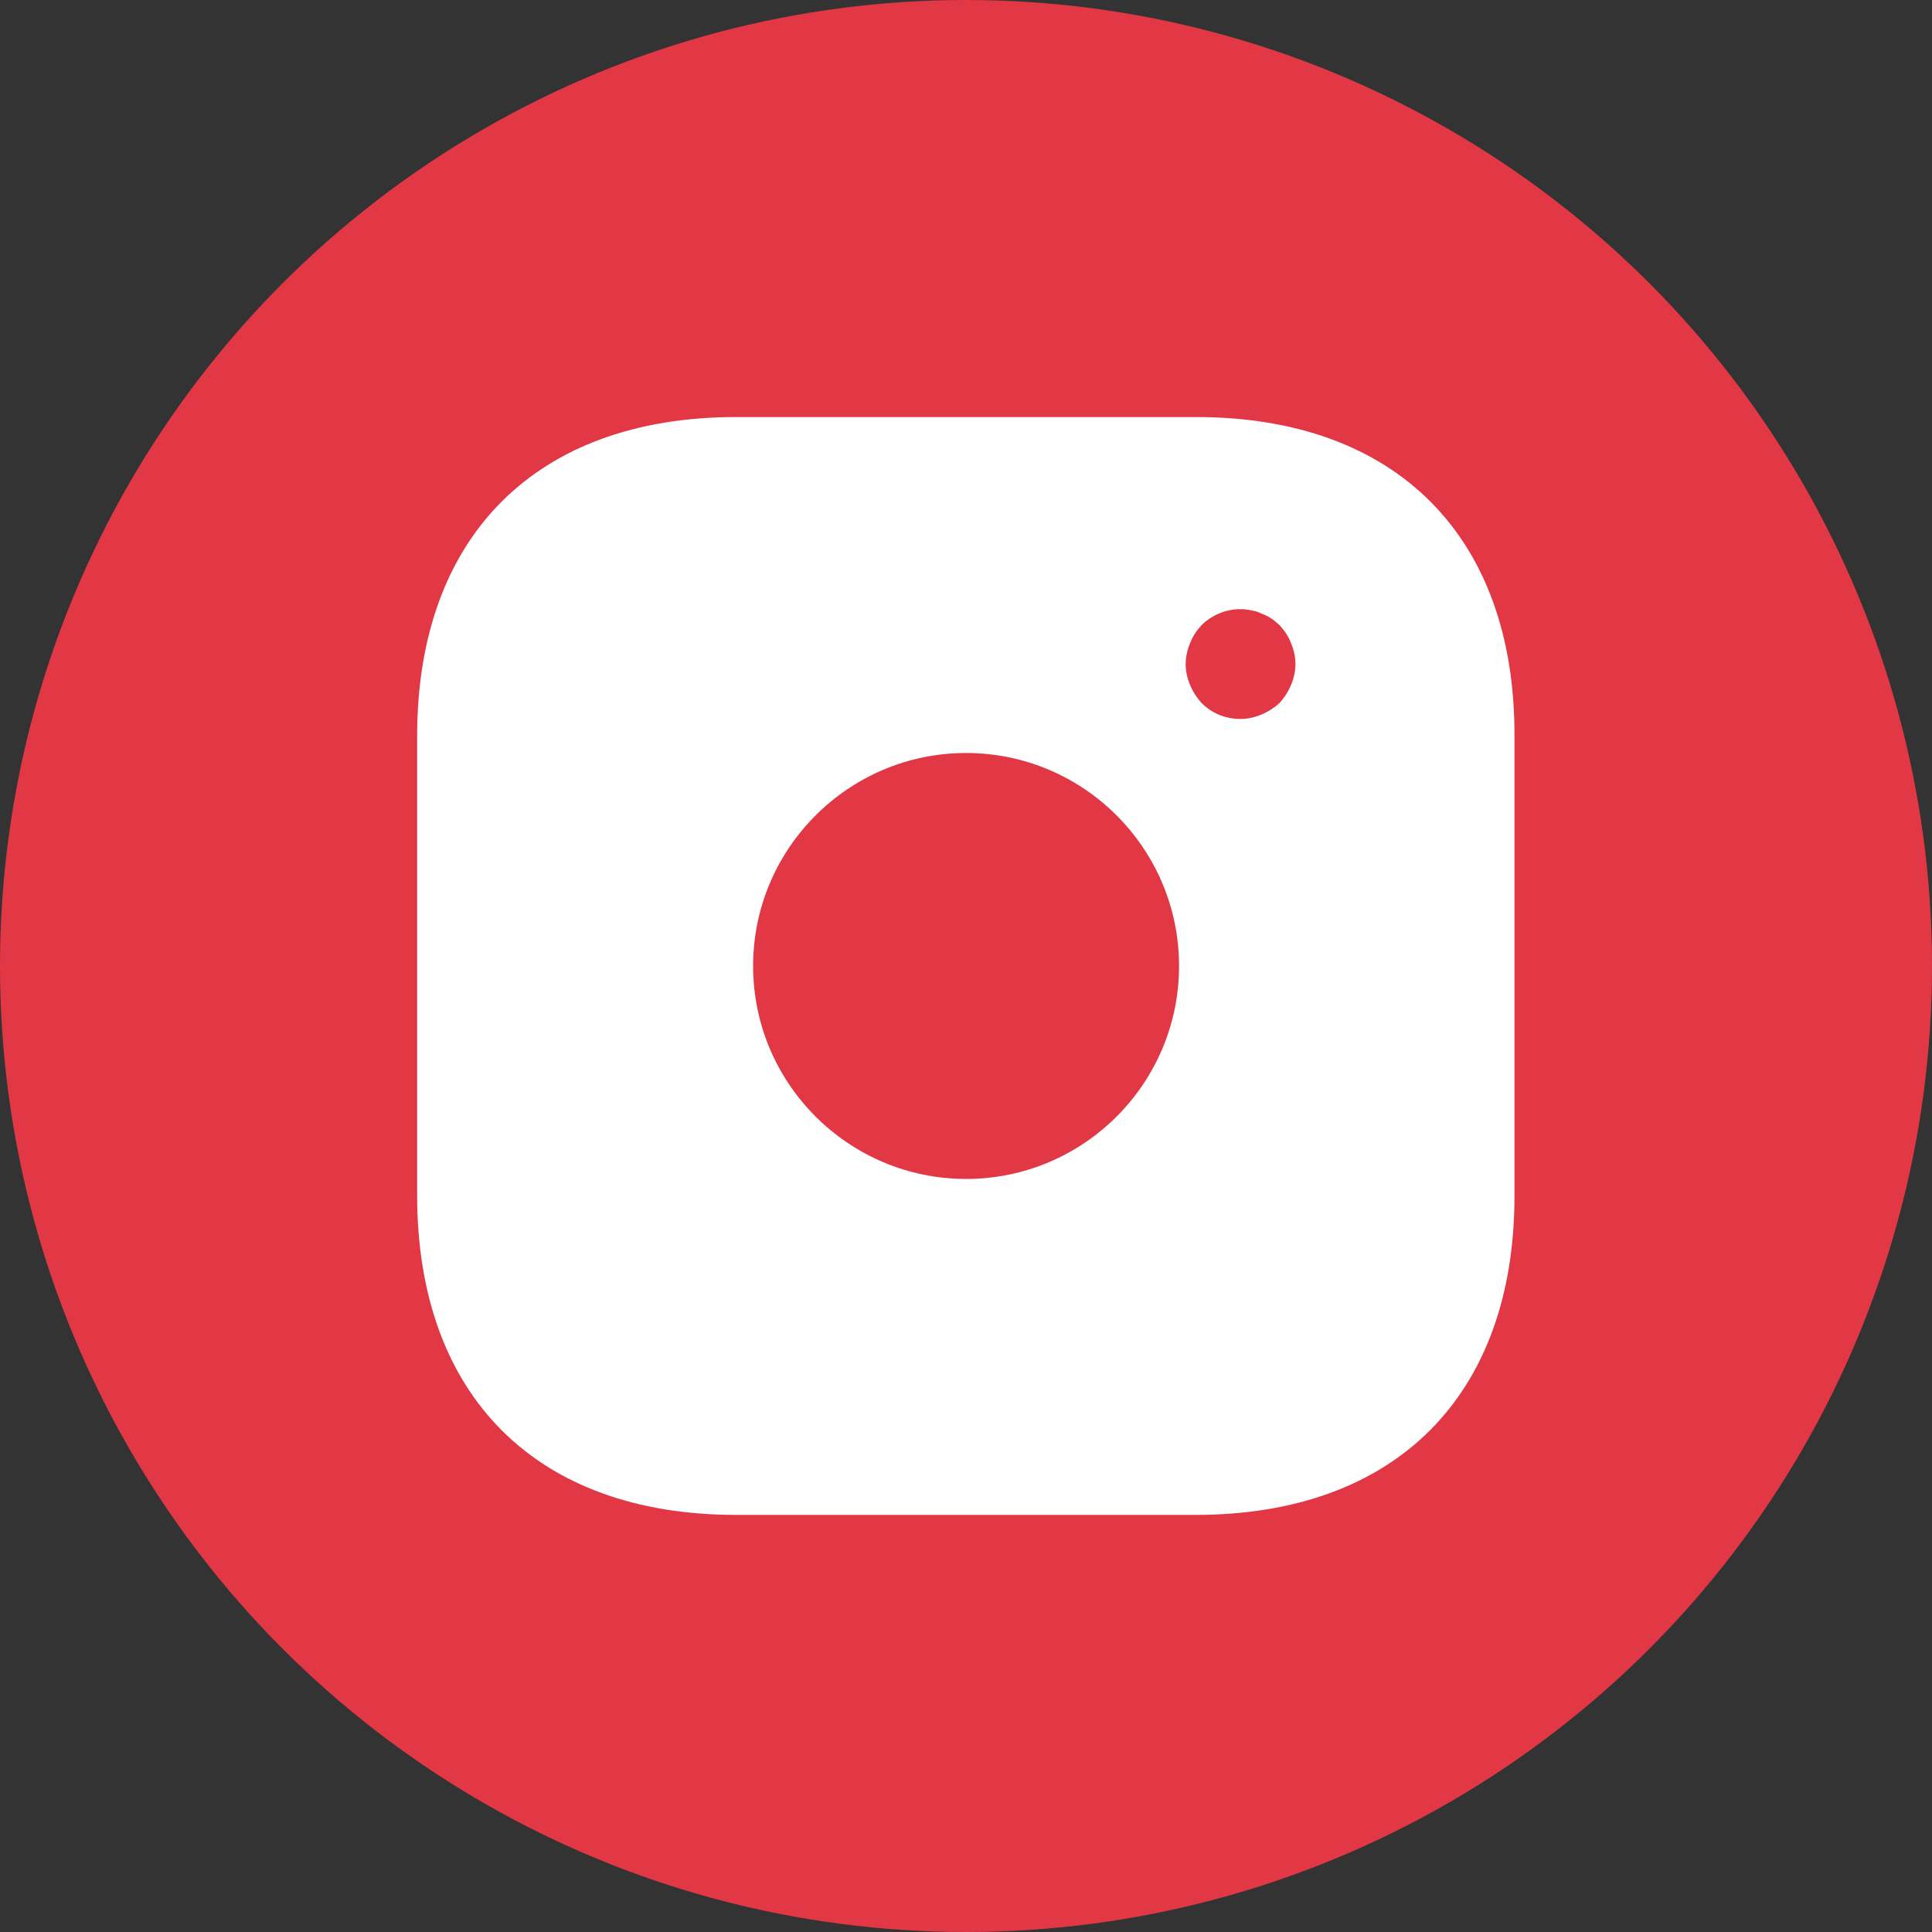
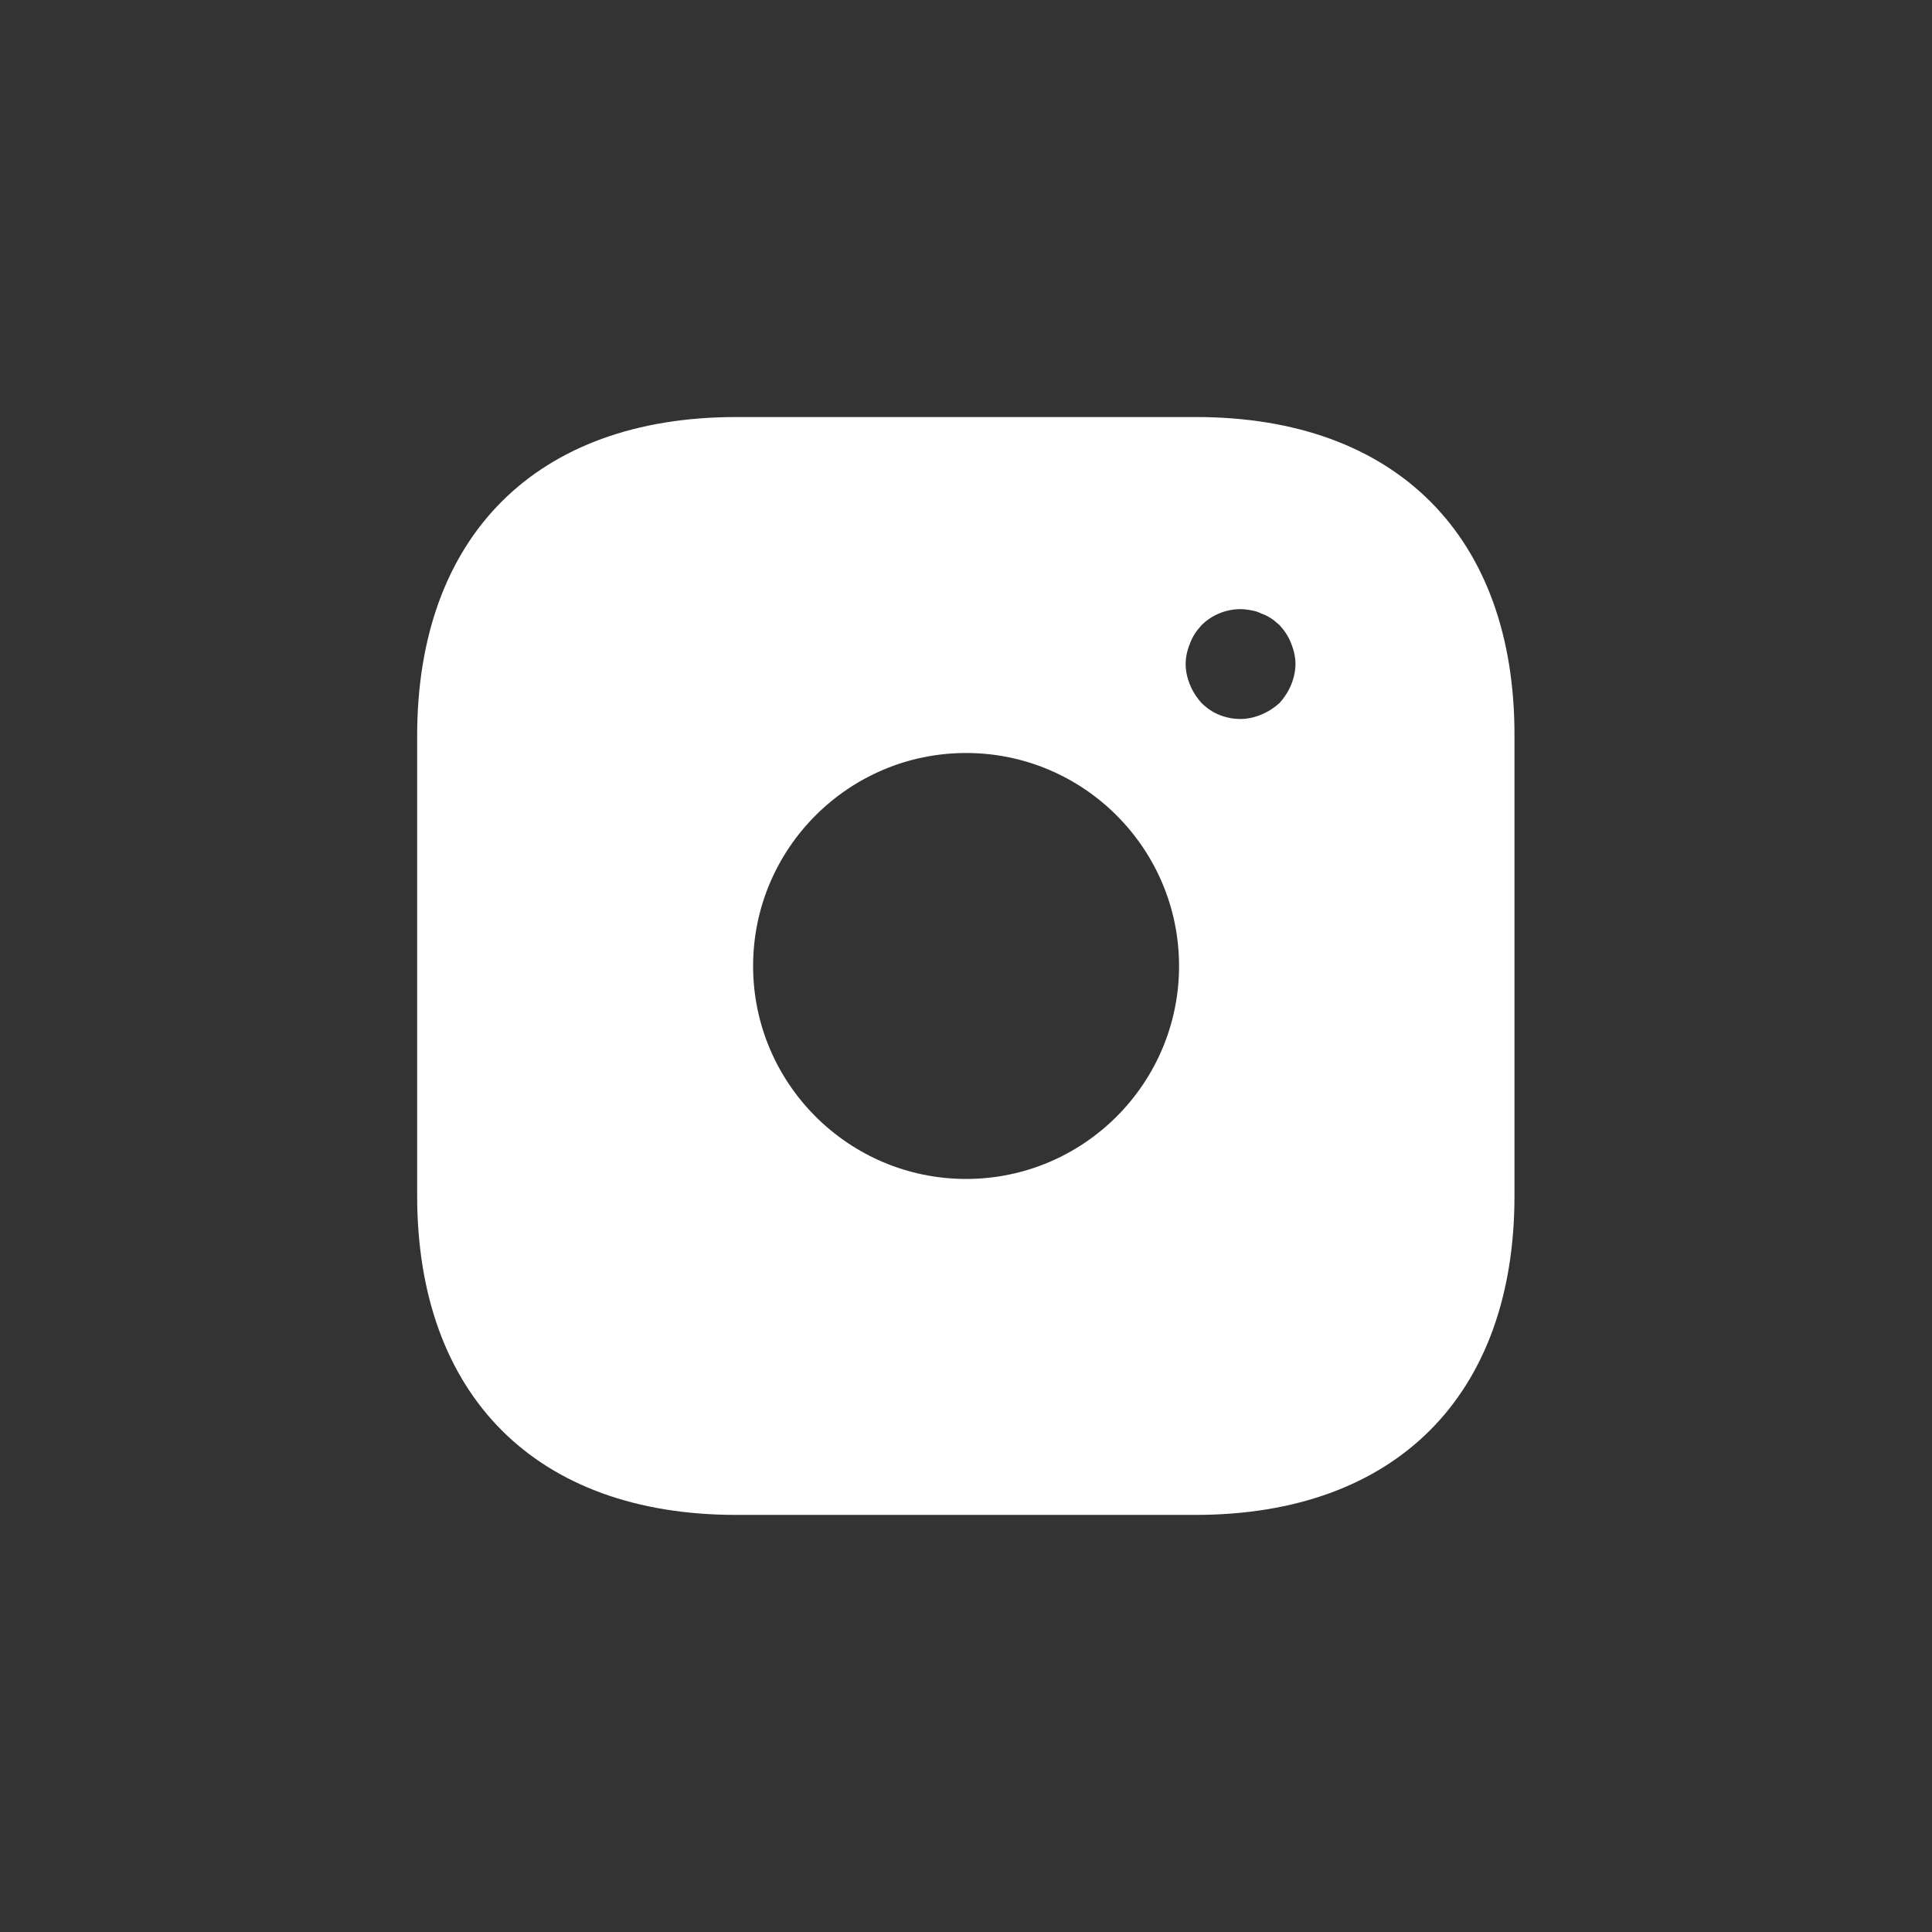
<svg xmlns="http://www.w3.org/2000/svg" width="36" height="36" viewBox="0 0 36 36" fill="none">
  <rect x="0" y="0" width="36" height="36" fill="#333333" stroke="none" />
-   <circle cx="18" cy="18" r="18" fill="#E23845" />
  <path d="M22.287 7.771H13.716C9.993 7.771 7.773 9.991 7.773 13.714V22.275C7.773 26.008 9.993 28.228 13.716 28.228H22.277C26 28.228 28.22 26.008 28.22 22.285V13.714C28.23 9.991 26.01 7.771 22.287 7.771ZM18.002 21.968C15.813 21.968 14.033 20.189 14.033 18C14.033 15.811 15.813 14.031 18.002 14.031C20.191 14.031 21.97 15.811 21.97 18C21.97 20.189 20.191 21.968 18.002 21.968ZM24.057 12.763C24.006 12.886 23.934 12.998 23.842 13.1C23.74 13.192 23.627 13.264 23.504 13.315C23.382 13.366 23.249 13.397 23.116 13.397C22.84 13.397 22.584 13.295 22.39 13.1C22.297 12.998 22.226 12.886 22.175 12.763C22.124 12.64 22.093 12.507 22.093 12.374C22.093 12.241 22.124 12.108 22.175 11.986C22.226 11.852 22.297 11.75 22.39 11.648C22.625 11.413 22.983 11.3 23.31 11.372C23.382 11.382 23.443 11.402 23.504 11.433C23.566 11.454 23.627 11.484 23.689 11.525C23.74 11.556 23.791 11.607 23.842 11.648C23.934 11.75 24.006 11.852 24.057 11.986C24.108 12.108 24.139 12.241 24.139 12.374C24.139 12.507 24.108 12.64 24.057 12.763Z" fill="white" />
</svg>